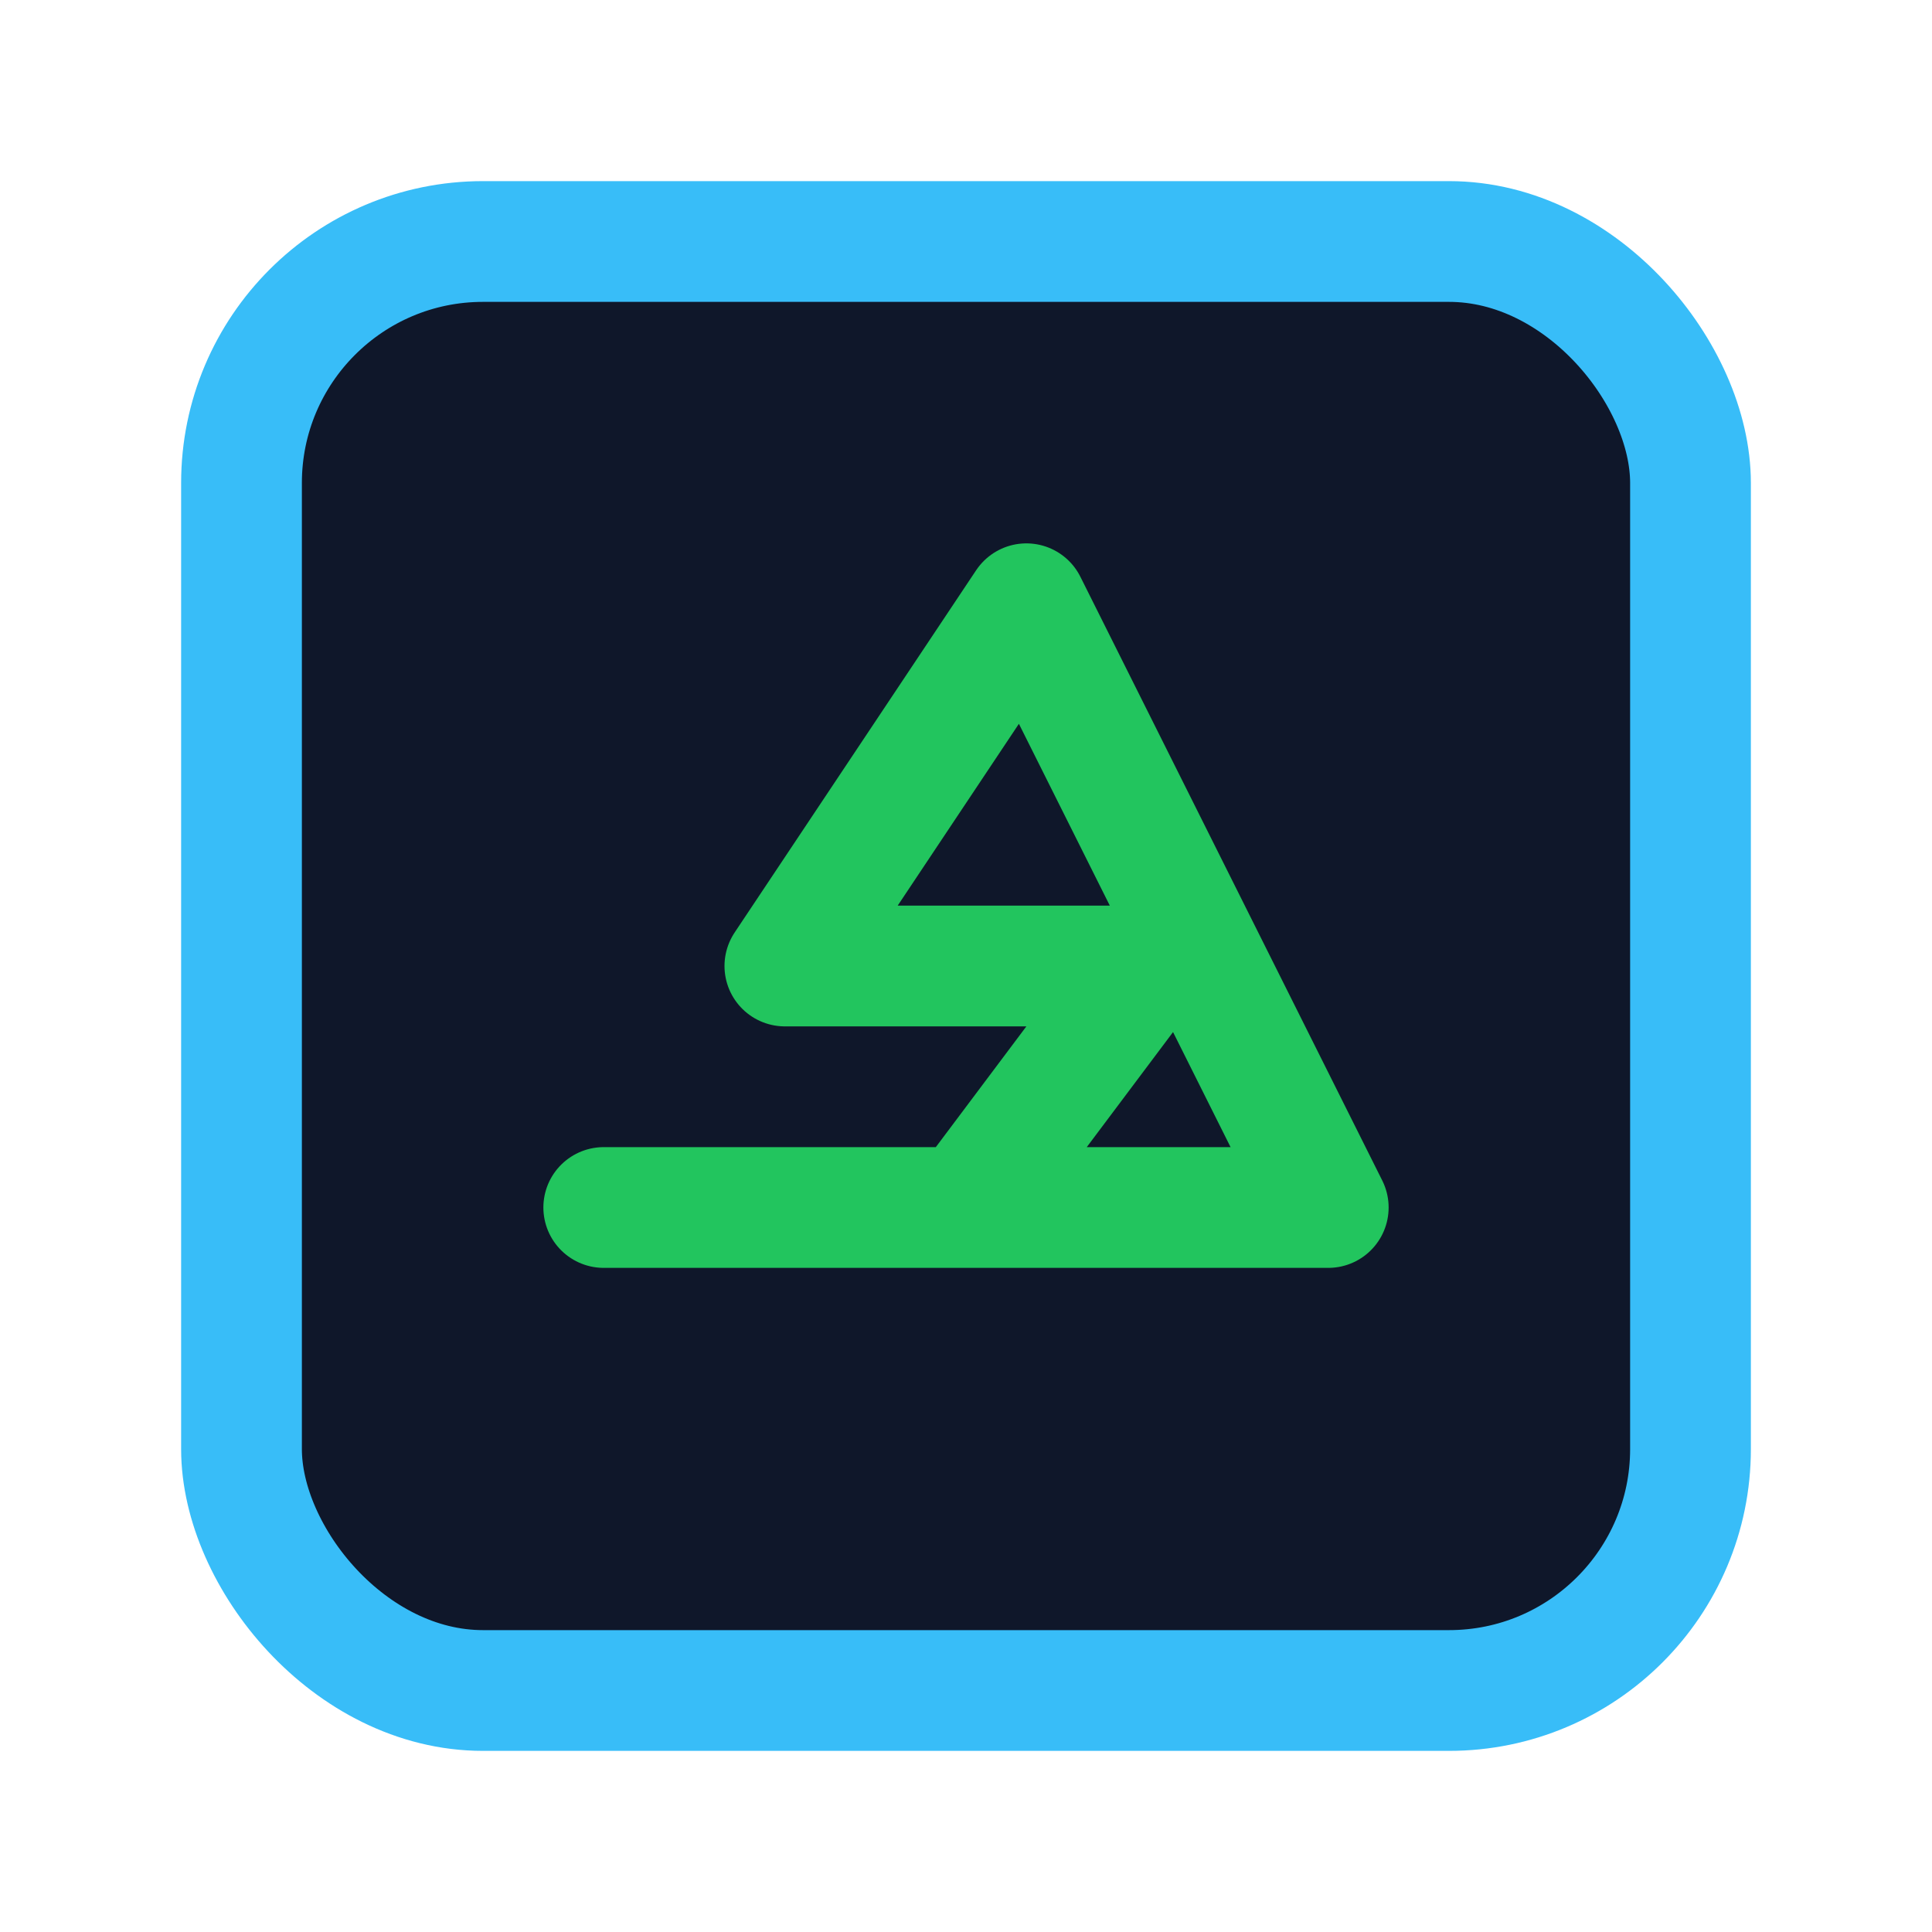
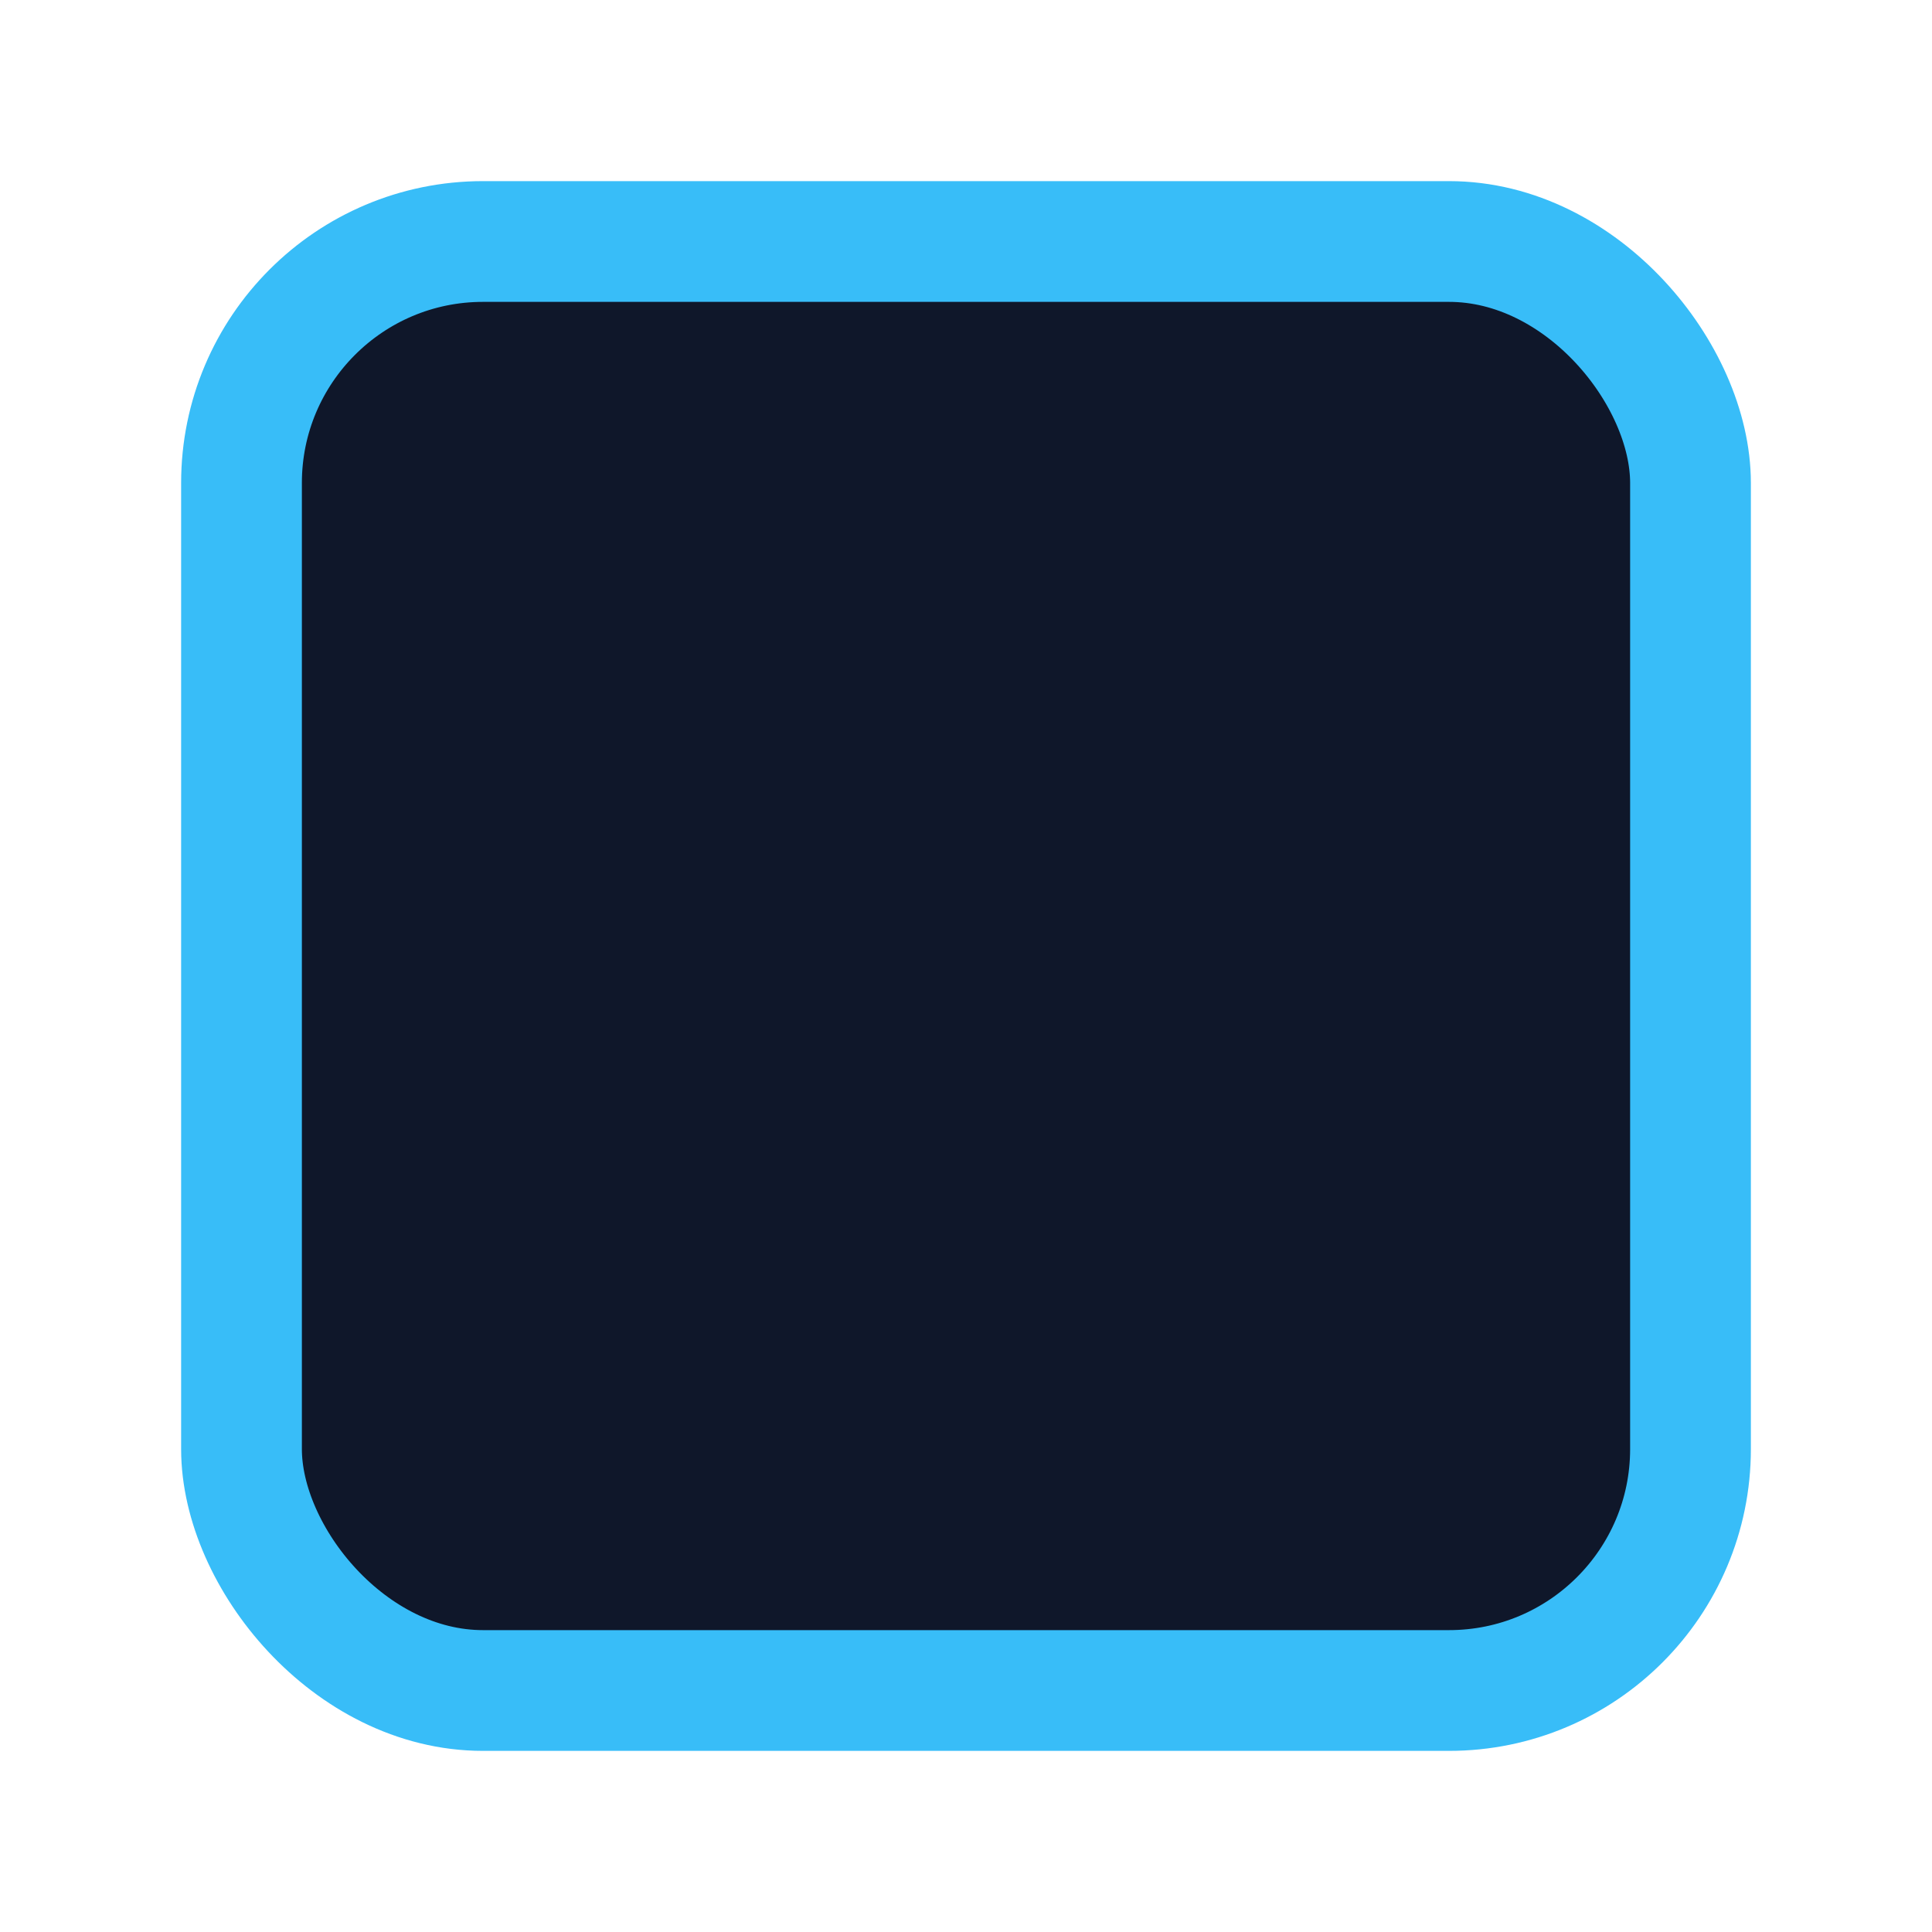
<svg xmlns="http://www.w3.org/2000/svg" viewBox="0 0 64 64" fill="none">
  <rect x="8" y="8" width="48" height="48" rx="8" fill="#0f172a" stroke="#38bdf8" stroke-width="4" />
-   <path d="M20 40h24L34 20l-8 12h12l-6 8" stroke="#22c55e" stroke-width="4" stroke-linecap="round" stroke-linejoin="round" />
</svg>